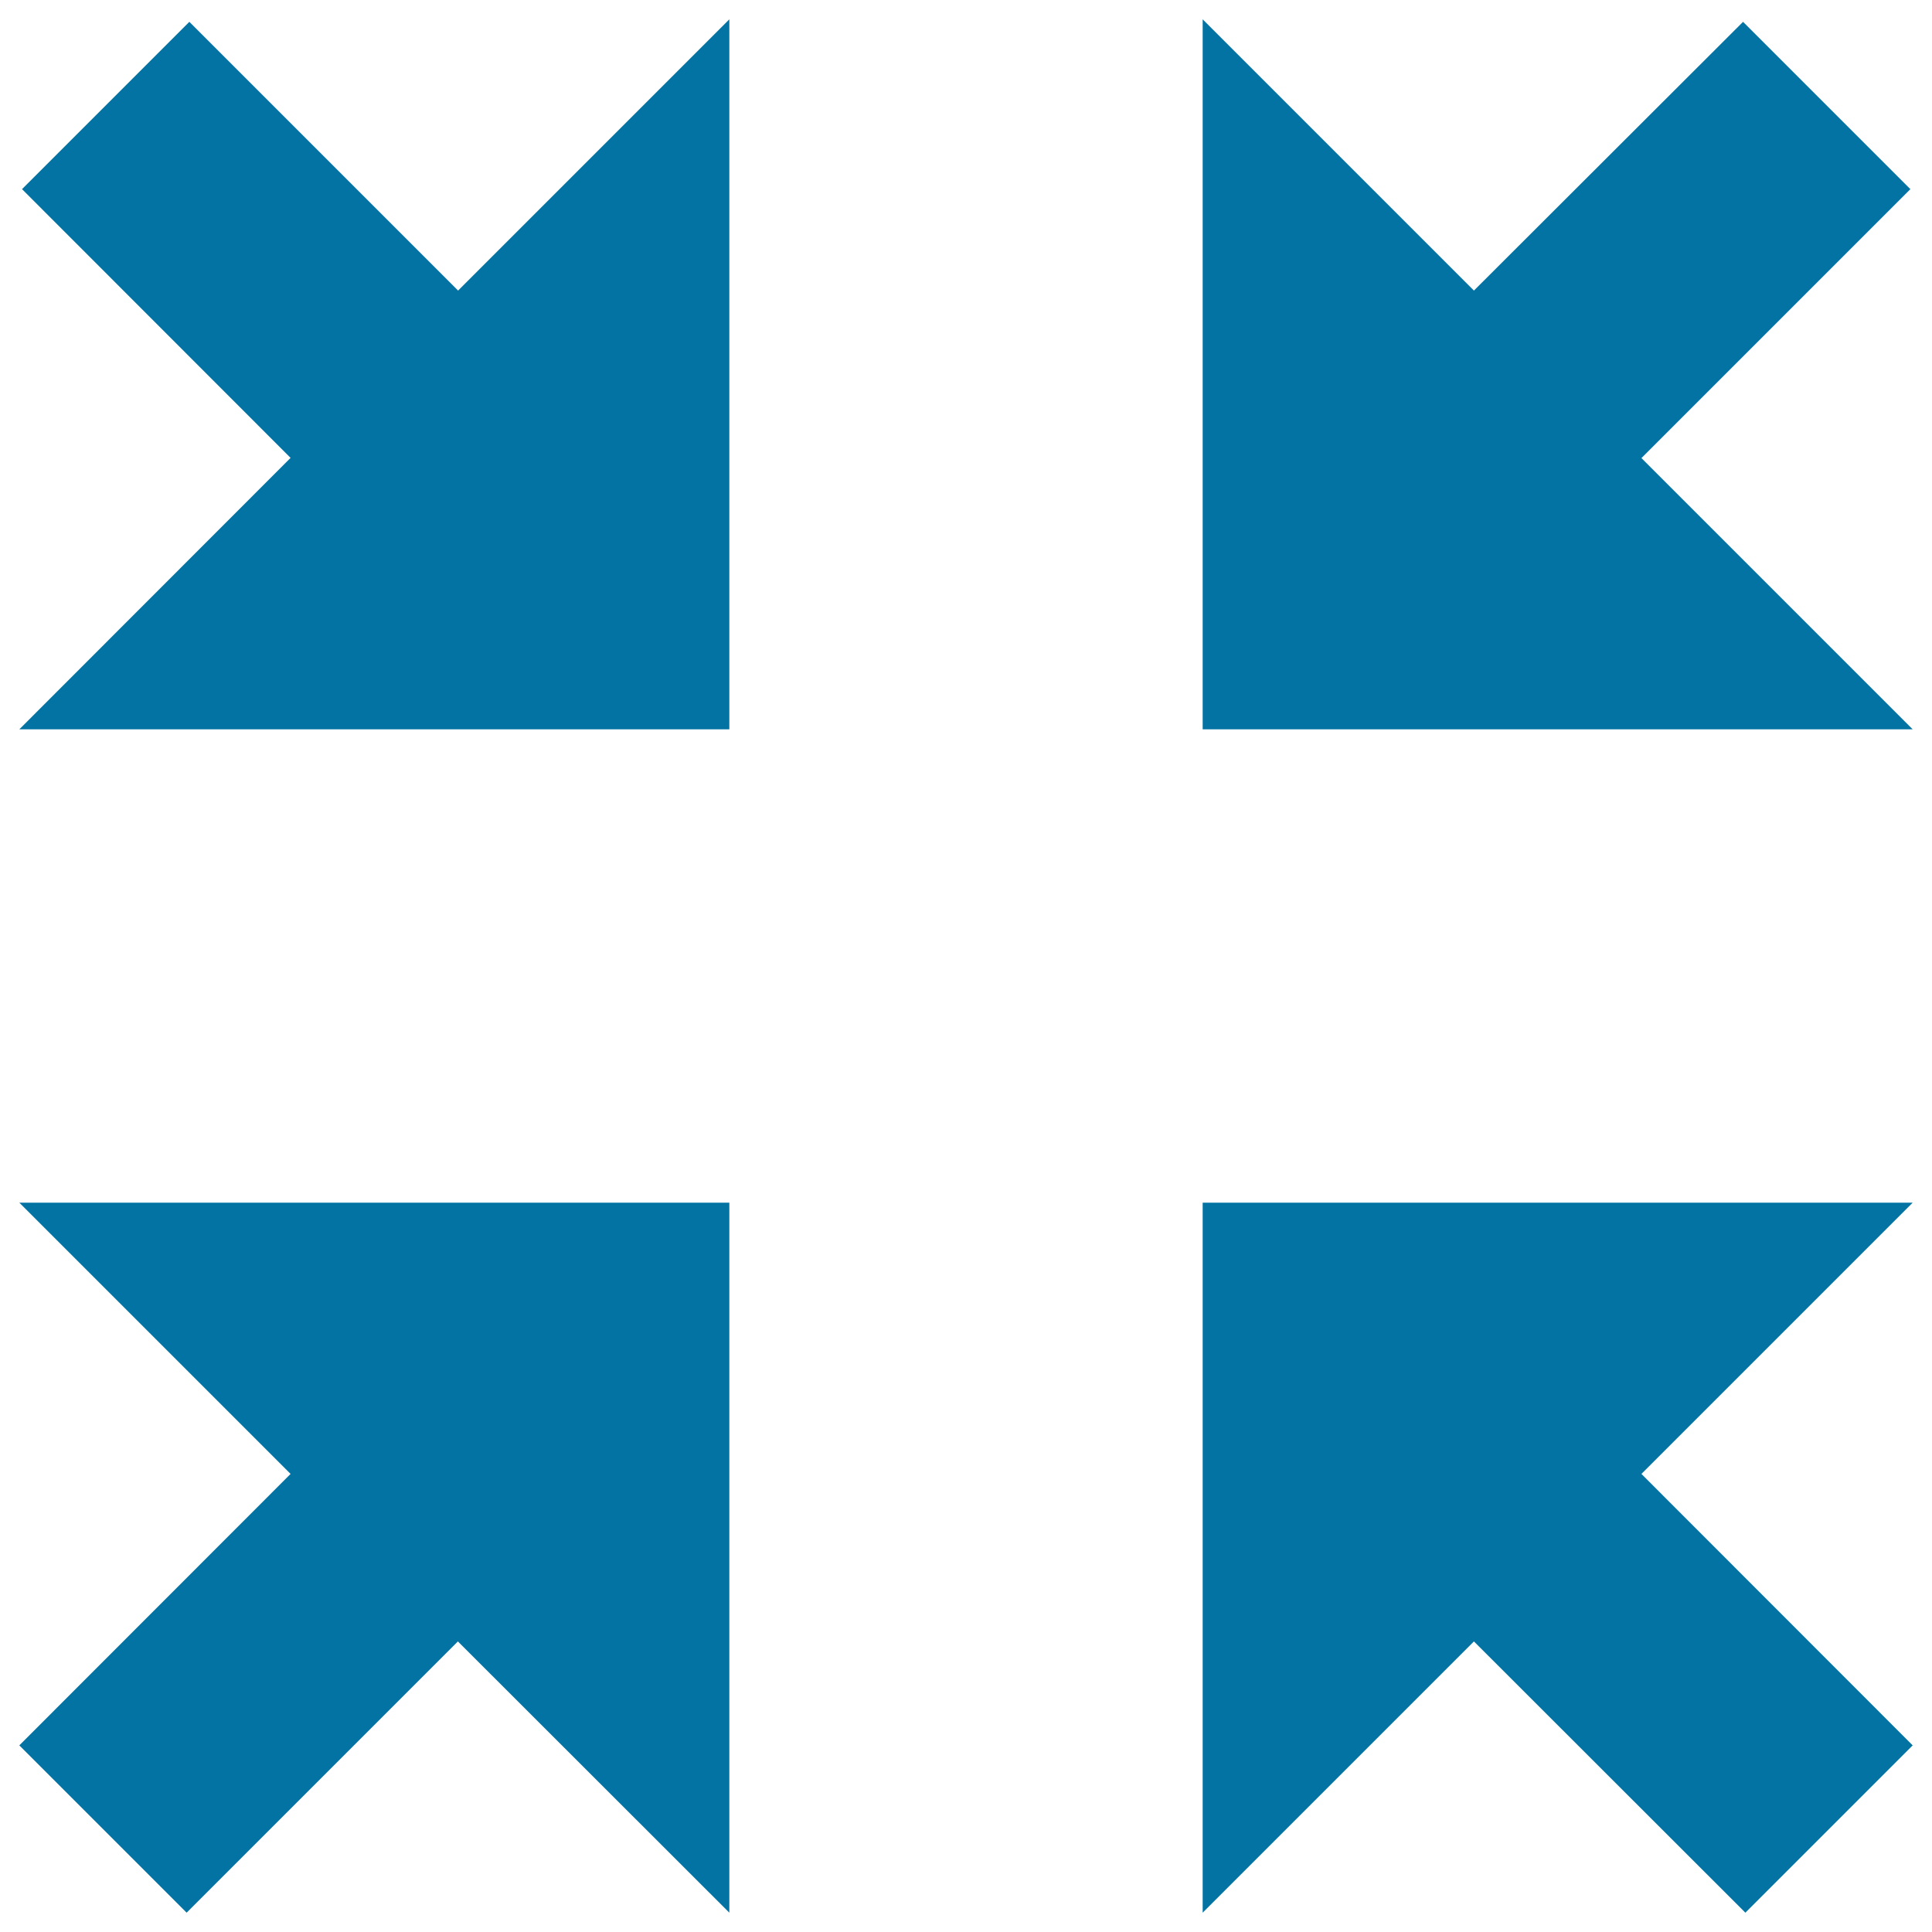
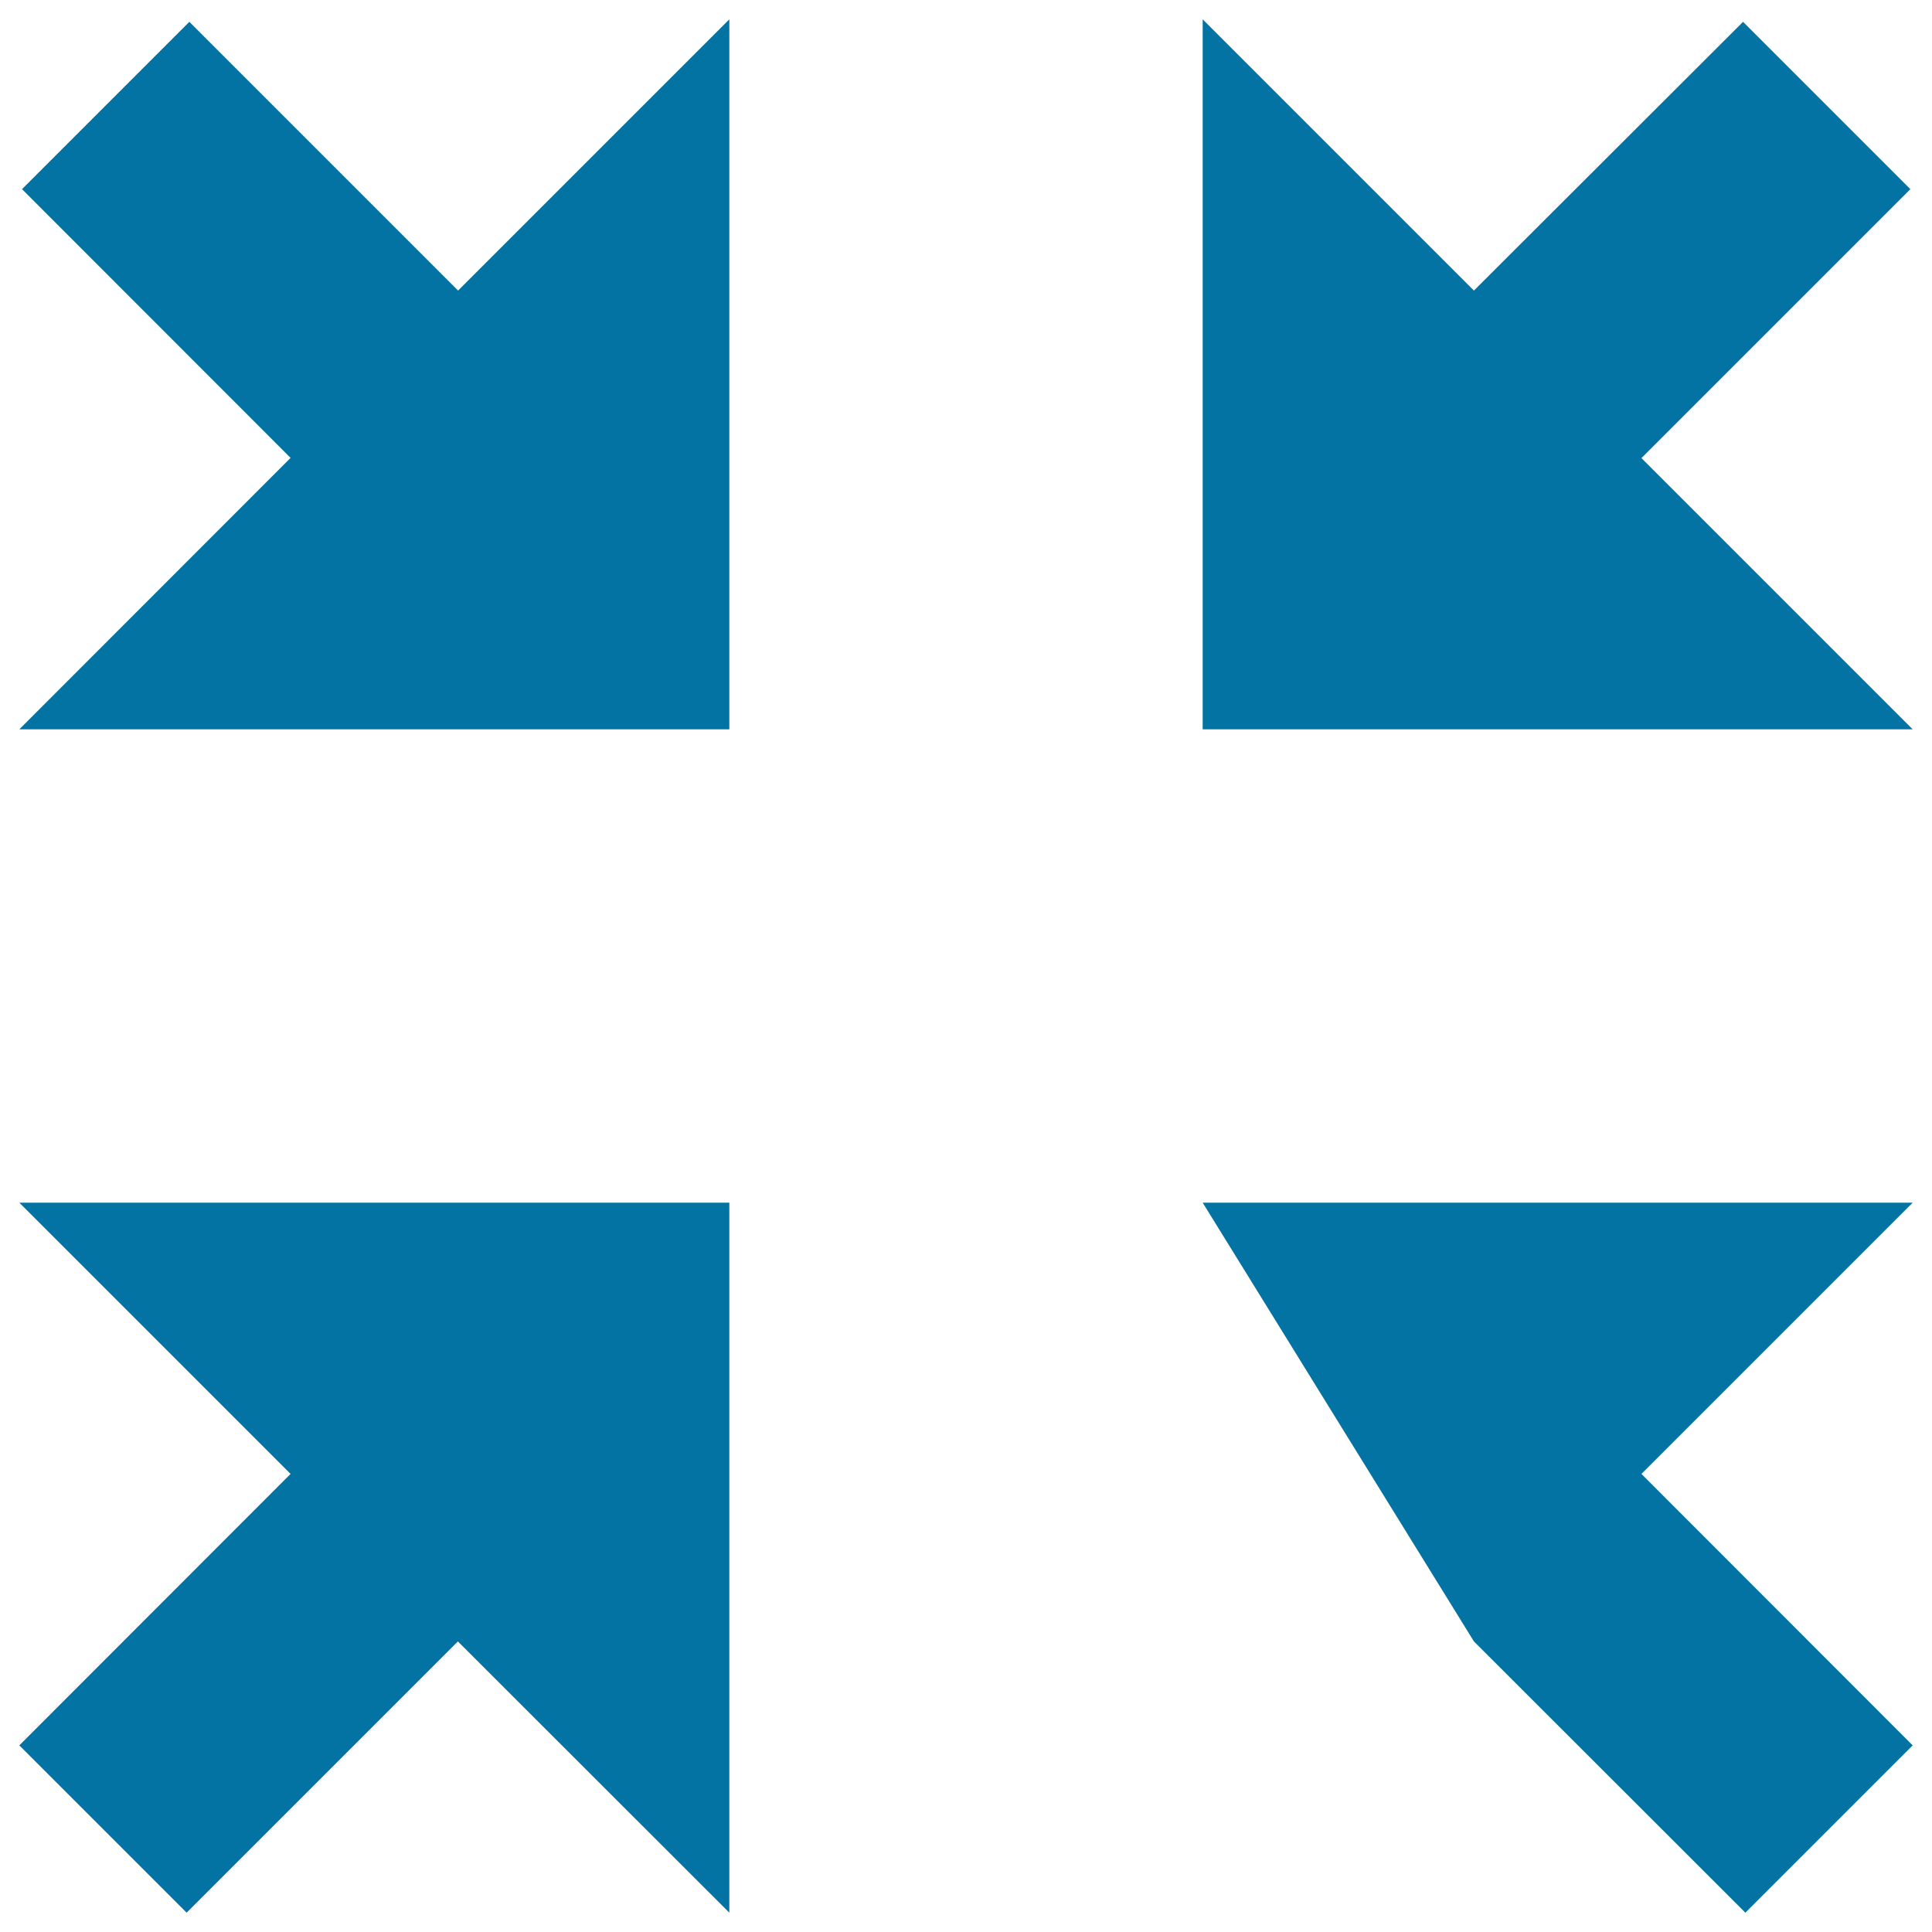
<svg xmlns="http://www.w3.org/2000/svg" viewBox="0 0 1000 1000" style="fill:#0273a2">
  <title>Fullscreen exit Collapse Shrink Reduce SVG icon</title>
  <g>
-     <path d="M762.9,849.6L903.4,990l86.6-86.6L849.6,762.9L990,622.5H622.5V990L762.9,849.6z M10,377.5h367.5V10L237.1,150.4L98,11.3L11.4,97.9l139,139.1L10,377.5z M10,903.4L96.6,990l140.4-140.4L377.5,990V622.5H10l140.4,140.4L10,903.4z M622.5,377.5H990L849.6,237.1L988.8,97.9l-86.6-86.6L762.9,150.4L622.5,10V377.5z" />
+     <path d="M762.9,849.6L903.4,990l86.6-86.6L849.6,762.9L990,622.5H622.5L762.9,849.6z M10,377.5h367.5V10L237.1,150.4L98,11.3L11.4,97.9l139,139.1L10,377.5z M10,903.4L96.6,990l140.4-140.4L377.5,990V622.5H10l140.4,140.4L10,903.4z M622.5,377.5H990L849.6,237.1L988.8,97.9l-86.6-86.6L762.9,150.4L622.5,10V377.5z" />
  </g>
</svg>